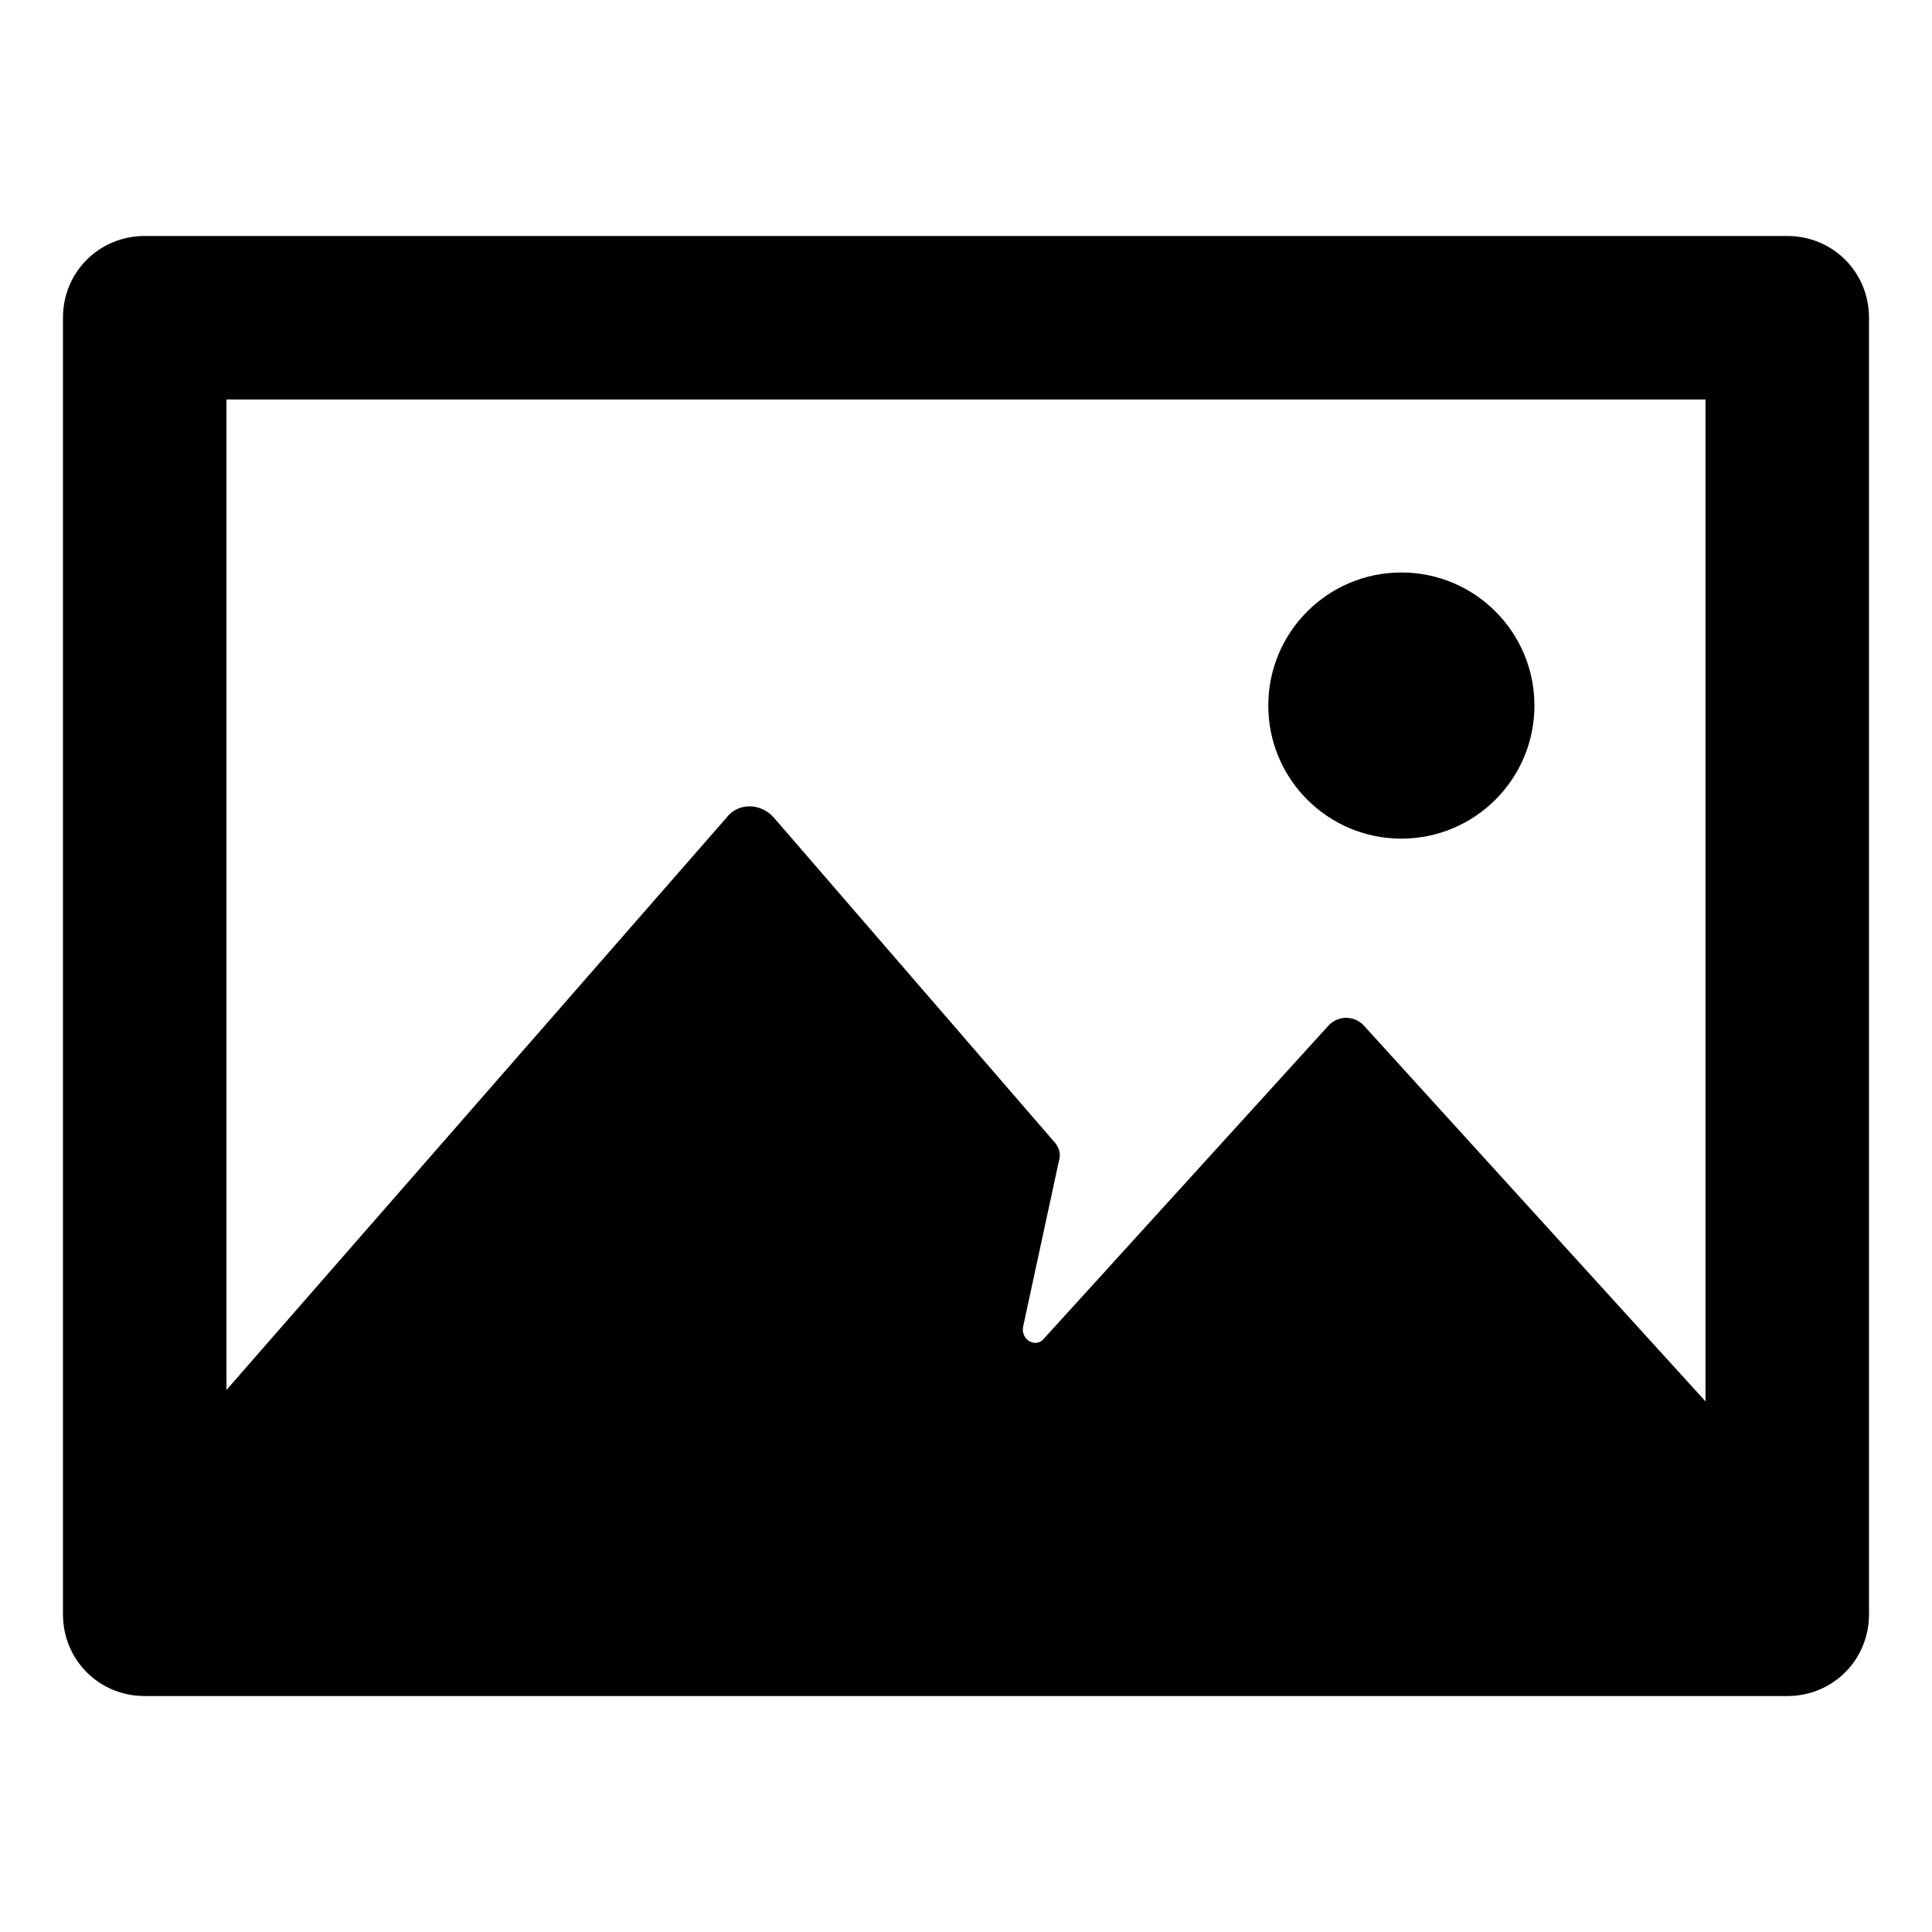
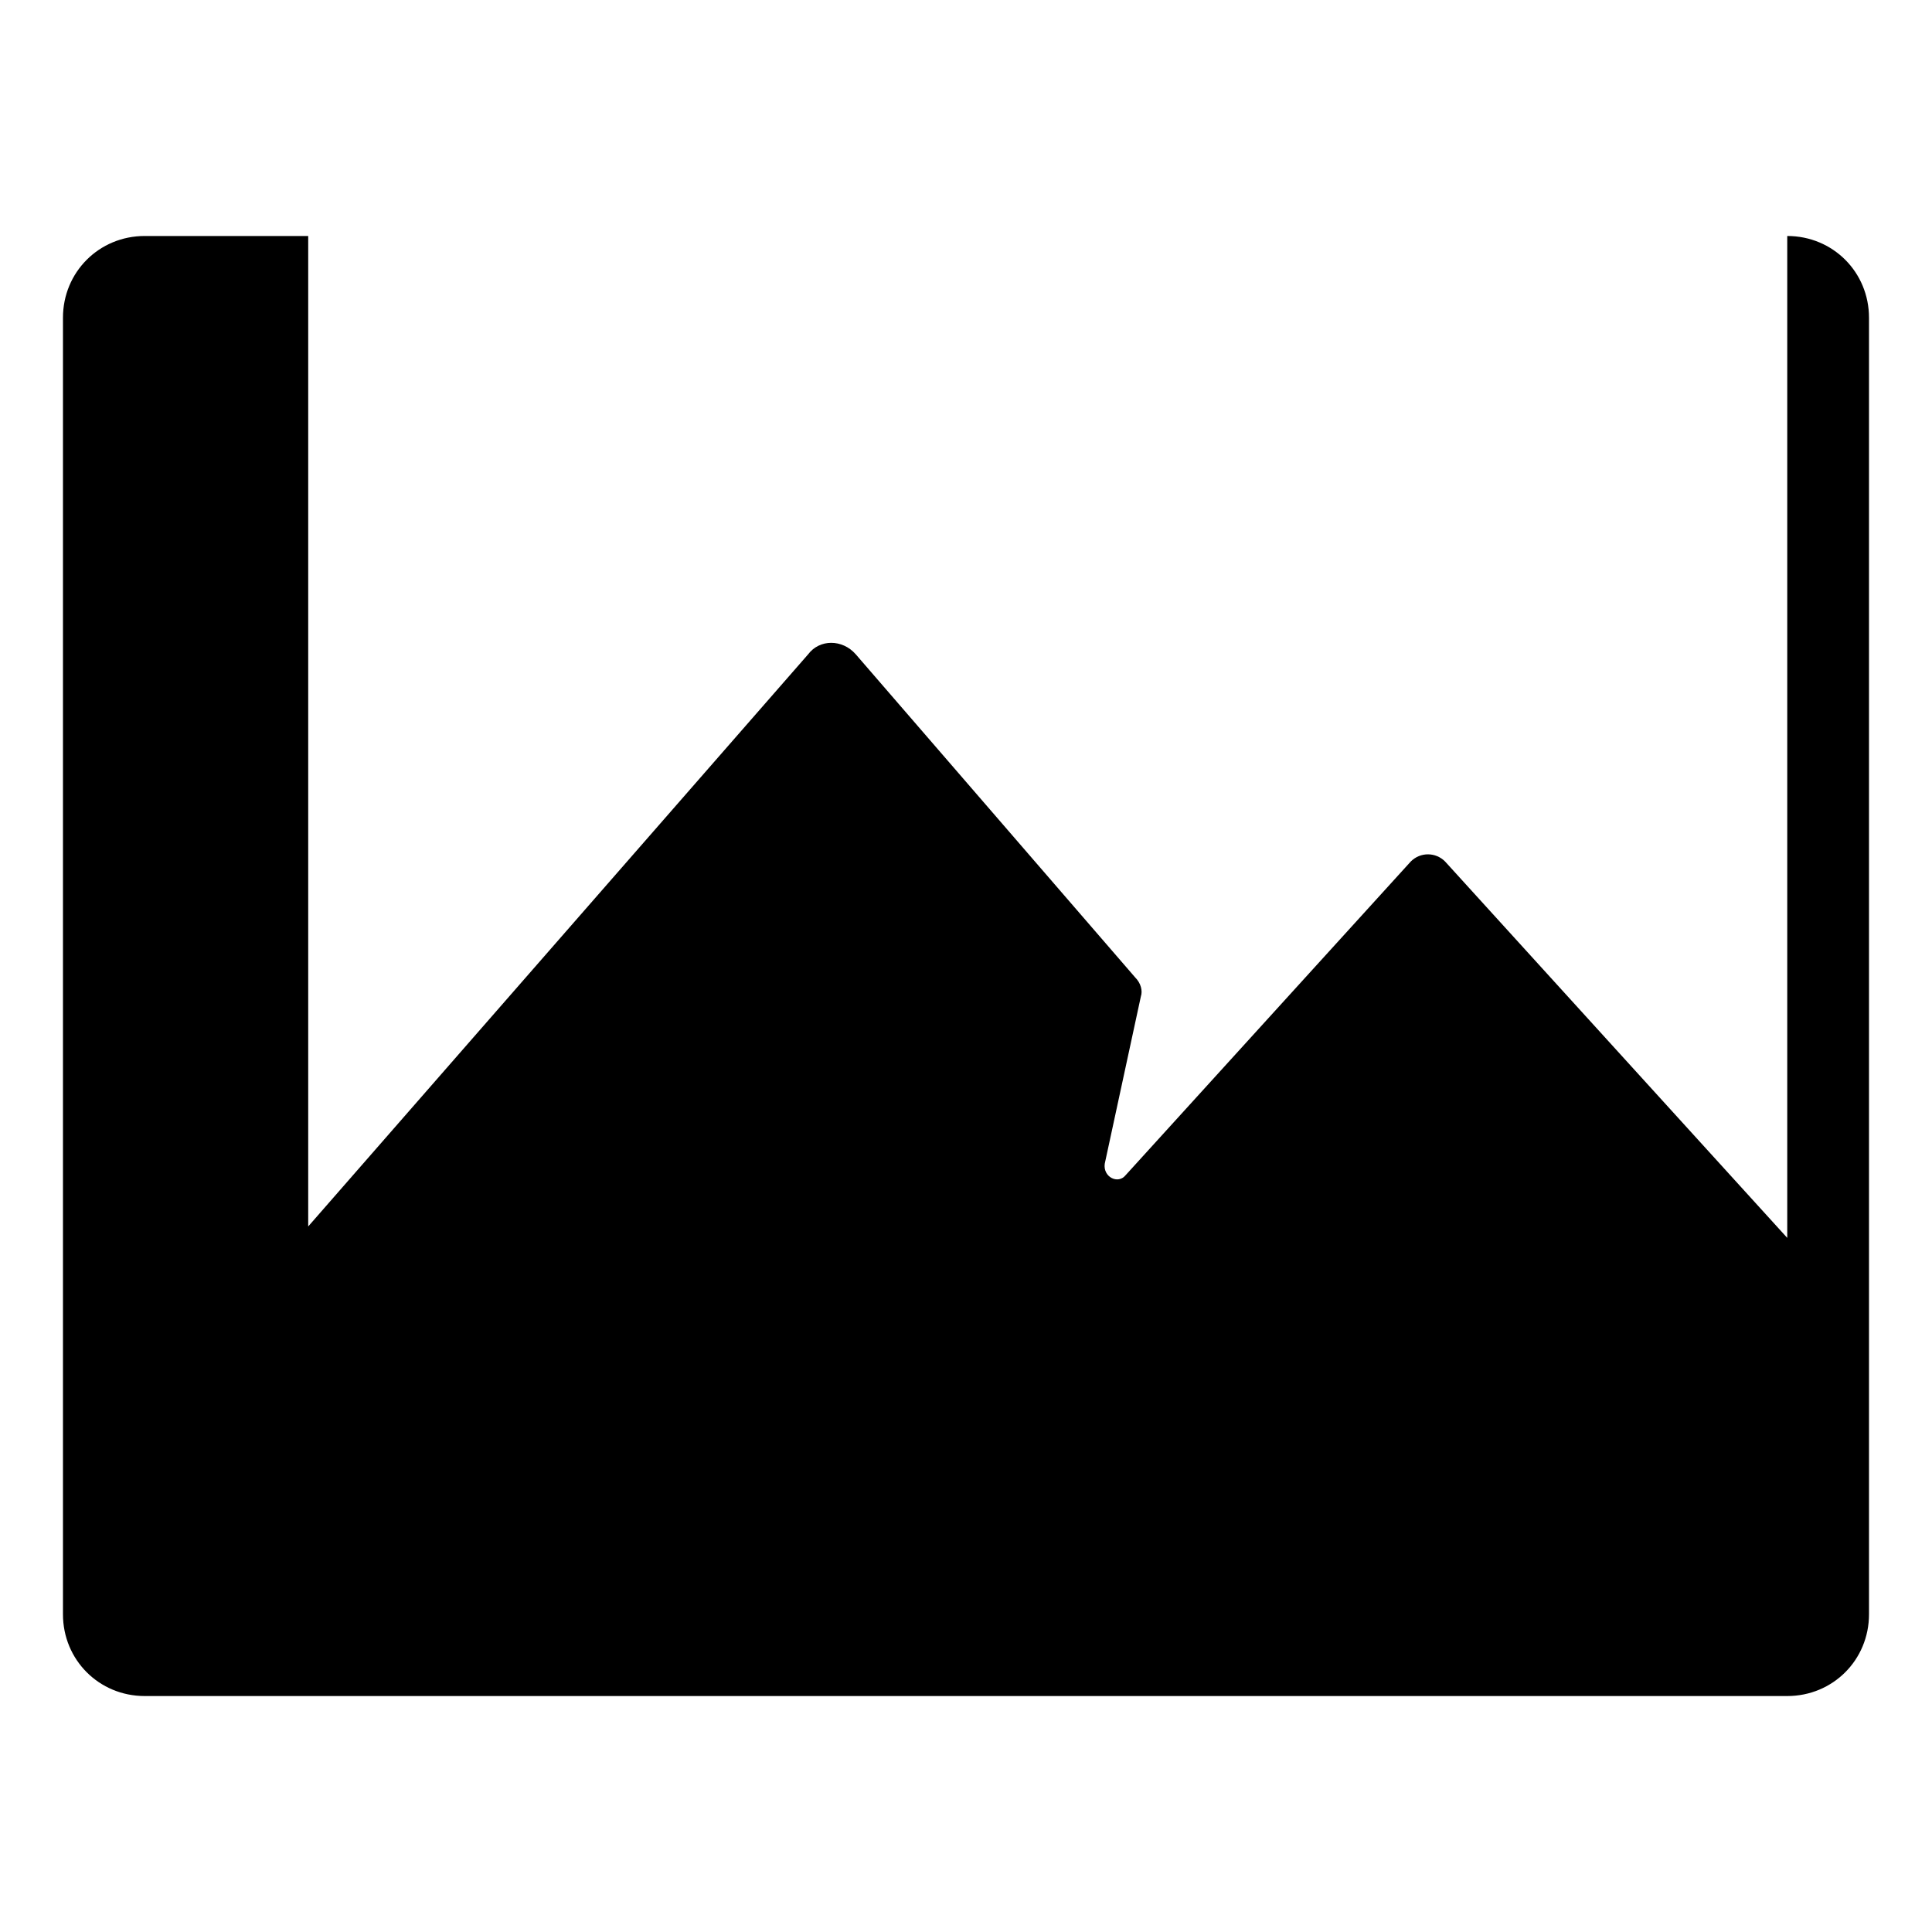
<svg xmlns="http://www.w3.org/2000/svg" fill="#000000" width="800px" height="800px" version="1.1" viewBox="144 144 512 512">
  <g>
-     <path d="m617.64 206.54h-435.29c-12.09 0-21.664 9.574-21.664 21.664v343.6c0 12.09 9.574 21.664 21.664 21.664h435.29c12.09 0 21.664-9.574 21.664-21.664v-343.6c0-12.09-9.574-21.664-21.664-21.664zm-21.664 43.328v265.51l-90.688-99.754c-2.519-2.519-6.551-2.519-9.07 0l-75.57 83.129c-2.016 2.519-6.047 0.504-5.543-3.023l9.574-44.336c0.504-1.512 0-3.527-1.512-5.039l-74.059-85.645c-3.527-4.031-9.574-4.031-12.594 0l-132.5 151.64v-262.48z" />
-     <path d="m550.64 330.98c0 19.477-15.789 35.266-35.266 35.266-19.477 0-35.266-15.789-35.266-35.266 0-19.477 15.789-35.266 35.266-35.266 19.477 0 35.266 15.789 35.266 35.266" />
+     <path d="m617.64 206.54h-435.29c-12.09 0-21.664 9.574-21.664 21.664v343.6c0 12.09 9.574 21.664 21.664 21.664h435.29c12.09 0 21.664-9.574 21.664-21.664v-343.6c0-12.09-9.574-21.664-21.664-21.664zv265.51l-90.688-99.754c-2.519-2.519-6.551-2.519-9.07 0l-75.57 83.129c-2.016 2.519-6.047 0.504-5.543-3.023l9.574-44.336c0.504-1.512 0-3.527-1.512-5.039l-74.059-85.645c-3.527-4.031-9.574-4.031-12.594 0l-132.5 151.64v-262.48z" />
  </g>
</svg>